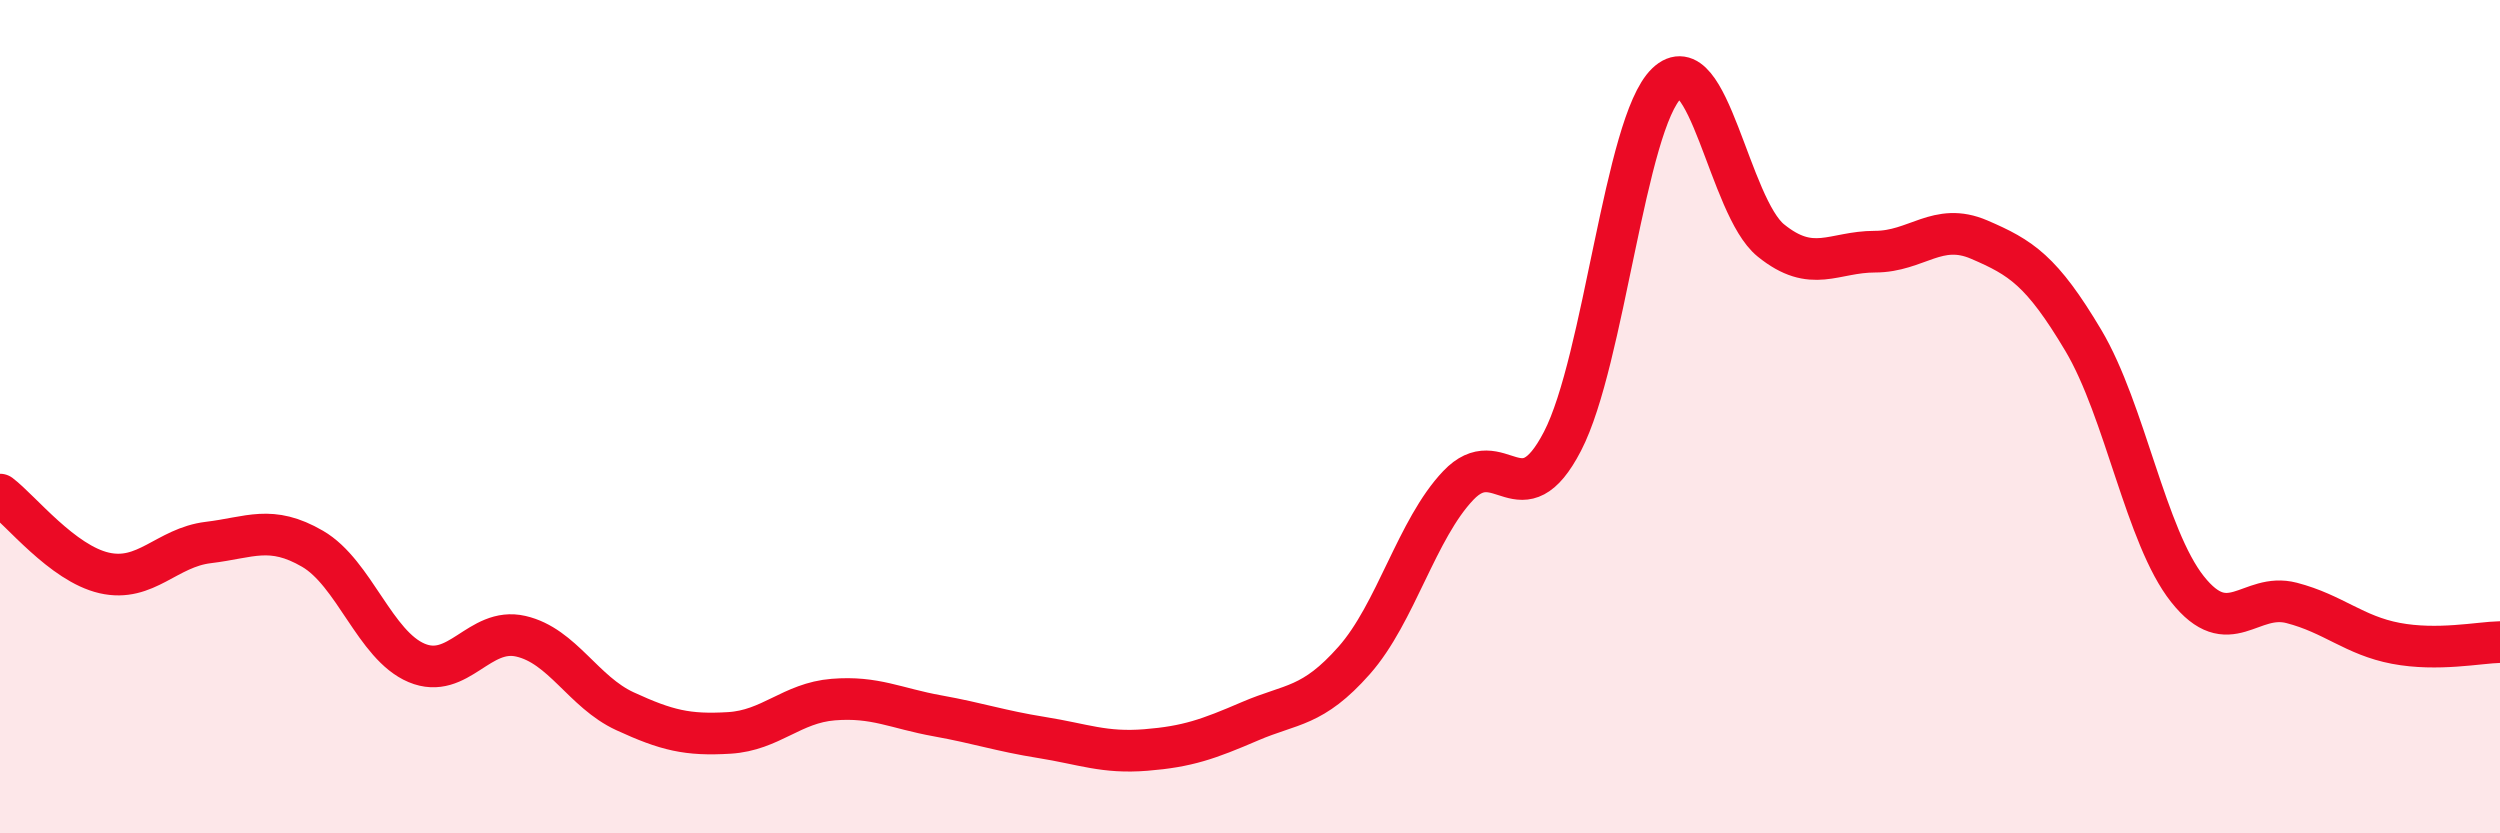
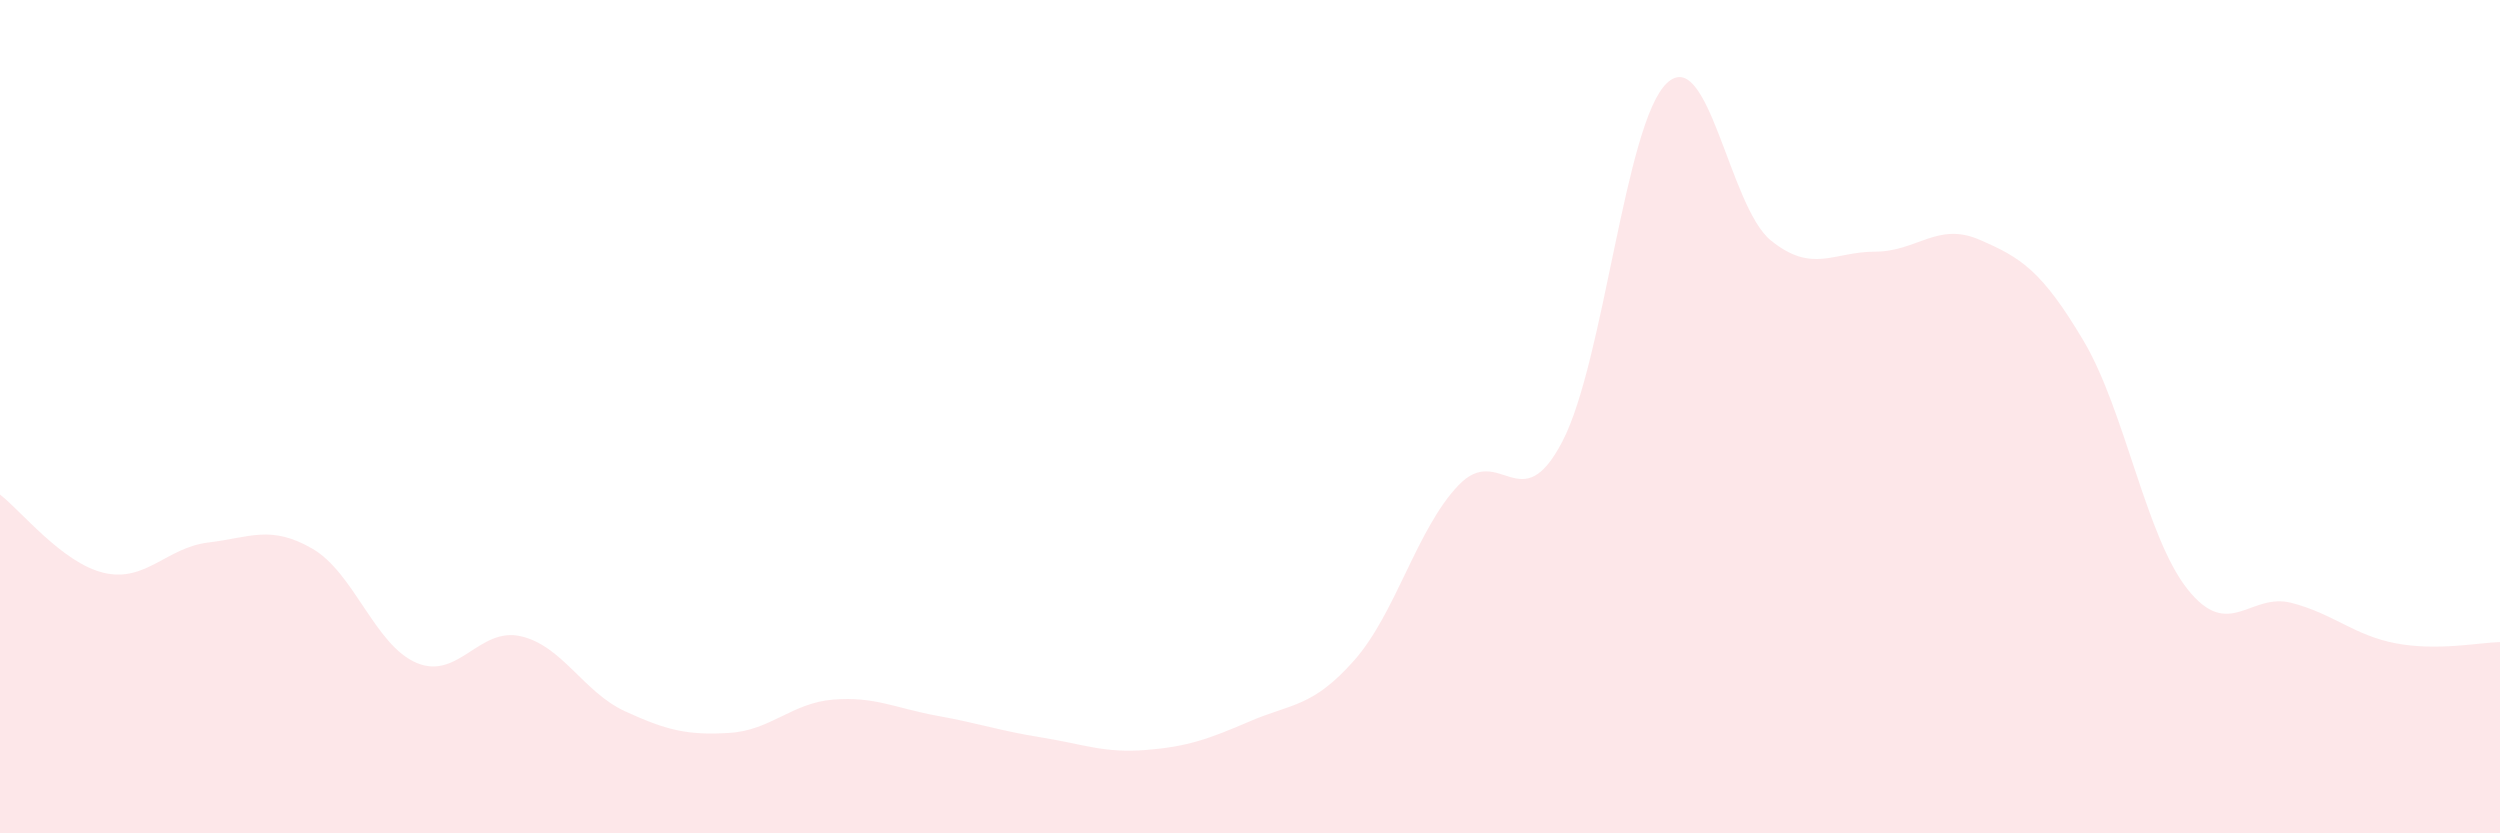
<svg xmlns="http://www.w3.org/2000/svg" width="60" height="20" viewBox="0 0 60 20">
  <path d="M 0,11.87 C 0.5,12.25 1.5,13.52 2.5,13.75 C 3.5,13.98 4,13.14 5,13.02 C 6,12.9 6.5,12.59 7.5,13.17 C 8.5,13.75 9,15.49 10,15.91 C 11,16.33 11.5,15.04 12.5,15.27 C 13.5,15.5 14,16.61 15,17.07 C 16,17.53 16.5,17.65 17.5,17.59 C 18.5,17.53 19,16.87 20,16.79 C 21,16.71 21.5,17 22.5,17.18 C 23.5,17.36 24,17.54 25,17.7 C 26,17.86 26.5,18.08 27.5,18 C 28.5,17.92 29,17.74 30,17.31 C 31,16.88 31.5,16.98 32.5,15.85 C 33.5,14.72 34,12.7 35,11.65 C 36,10.6 36.5,12.52 37.5,10.59 C 38.5,8.66 39,2.96 40,2 C 41,1.04 41.5,4.96 42.5,5.77 C 43.5,6.58 44,6.04 45,6.04 C 46,6.04 46.5,5.32 47.5,5.75 C 48.5,6.18 49,6.49 50,8.17 C 51,9.85 51.5,12.88 52.5,14.14 C 53.5,15.4 54,14.21 55,14.47 C 56,14.73 56.5,15.25 57.5,15.44 C 58.5,15.63 59.5,15.42 60,15.41L60 20L0 20Z" fill="#EB0A25" opacity="0.1" stroke-linecap="round" stroke-linejoin="round" />
-   <path d="M 0,11.87 C 0.5,12.25 1.5,13.52 2.5,13.75 C 3.5,13.98 4,13.14 5,13.02 C 6,12.9 6.5,12.59 7.5,13.17 C 8.5,13.75 9,15.49 10,15.91 C 11,16.33 11.5,15.04 12.5,15.27 C 13.5,15.5 14,16.61 15,17.07 C 16,17.53 16.5,17.65 17.5,17.59 C 18.5,17.53 19,16.87 20,16.79 C 21,16.71 21.5,17 22.5,17.18 C 23.5,17.36 24,17.54 25,17.7 C 26,17.86 26.5,18.08 27.5,18 C 28.5,17.92 29,17.74 30,17.31 C 31,16.88 31.5,16.98 32.5,15.85 C 33.5,14.72 34,12.7 35,11.65 C 36,10.6 36.5,12.52 37.5,10.59 C 38.5,8.66 39,2.96 40,2 C 41,1.04 41.5,4.96 42.5,5.77 C 43.5,6.58 44,6.04 45,6.04 C 46,6.04 46.5,5.32 47.5,5.75 C 48.5,6.18 49,6.49 50,8.17 C 51,9.85 51.5,12.88 52.5,14.14 C 53.5,15.4 54,14.21 55,14.47 C 56,14.73 56.5,15.25 57.5,15.44 C 58.5,15.63 59.5,15.42 60,15.41" stroke="#EB0A25" stroke-width="1" fill="none" stroke-linecap="round" stroke-linejoin="round" />
</svg>